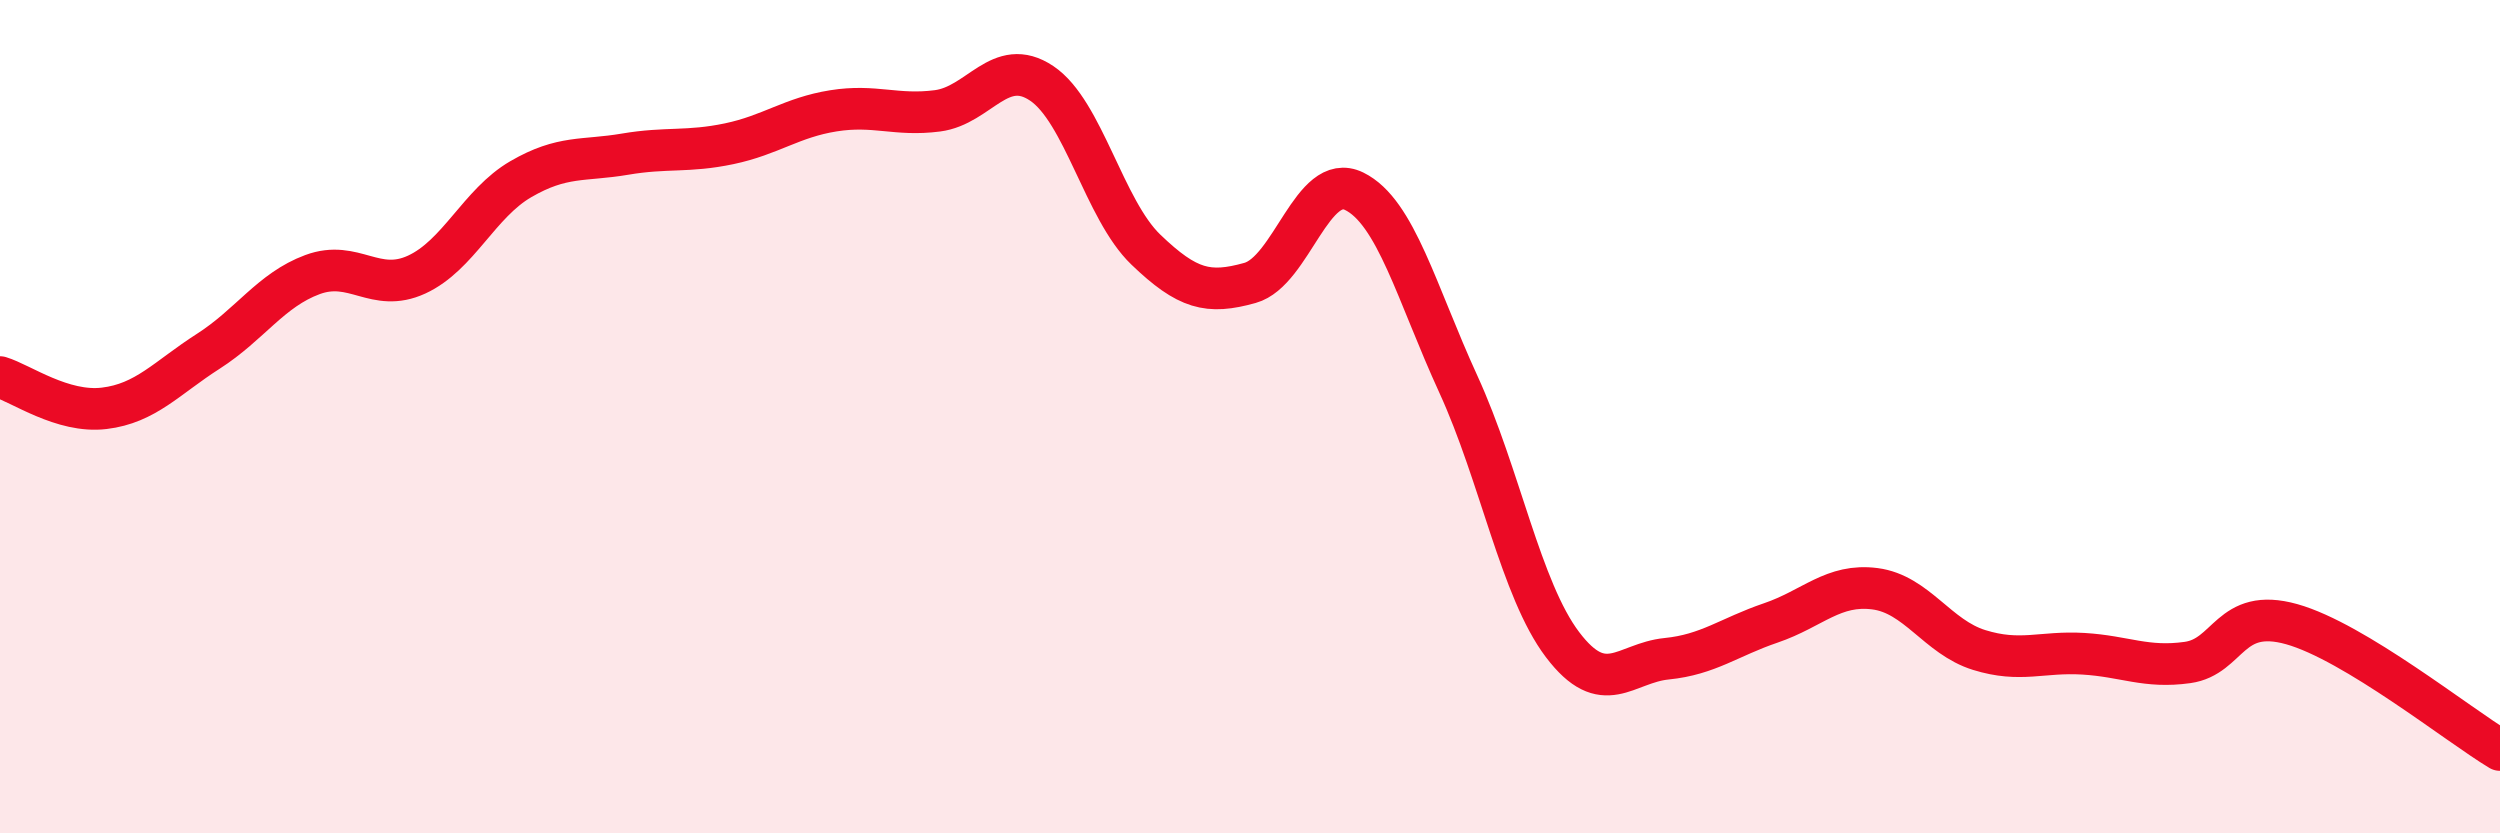
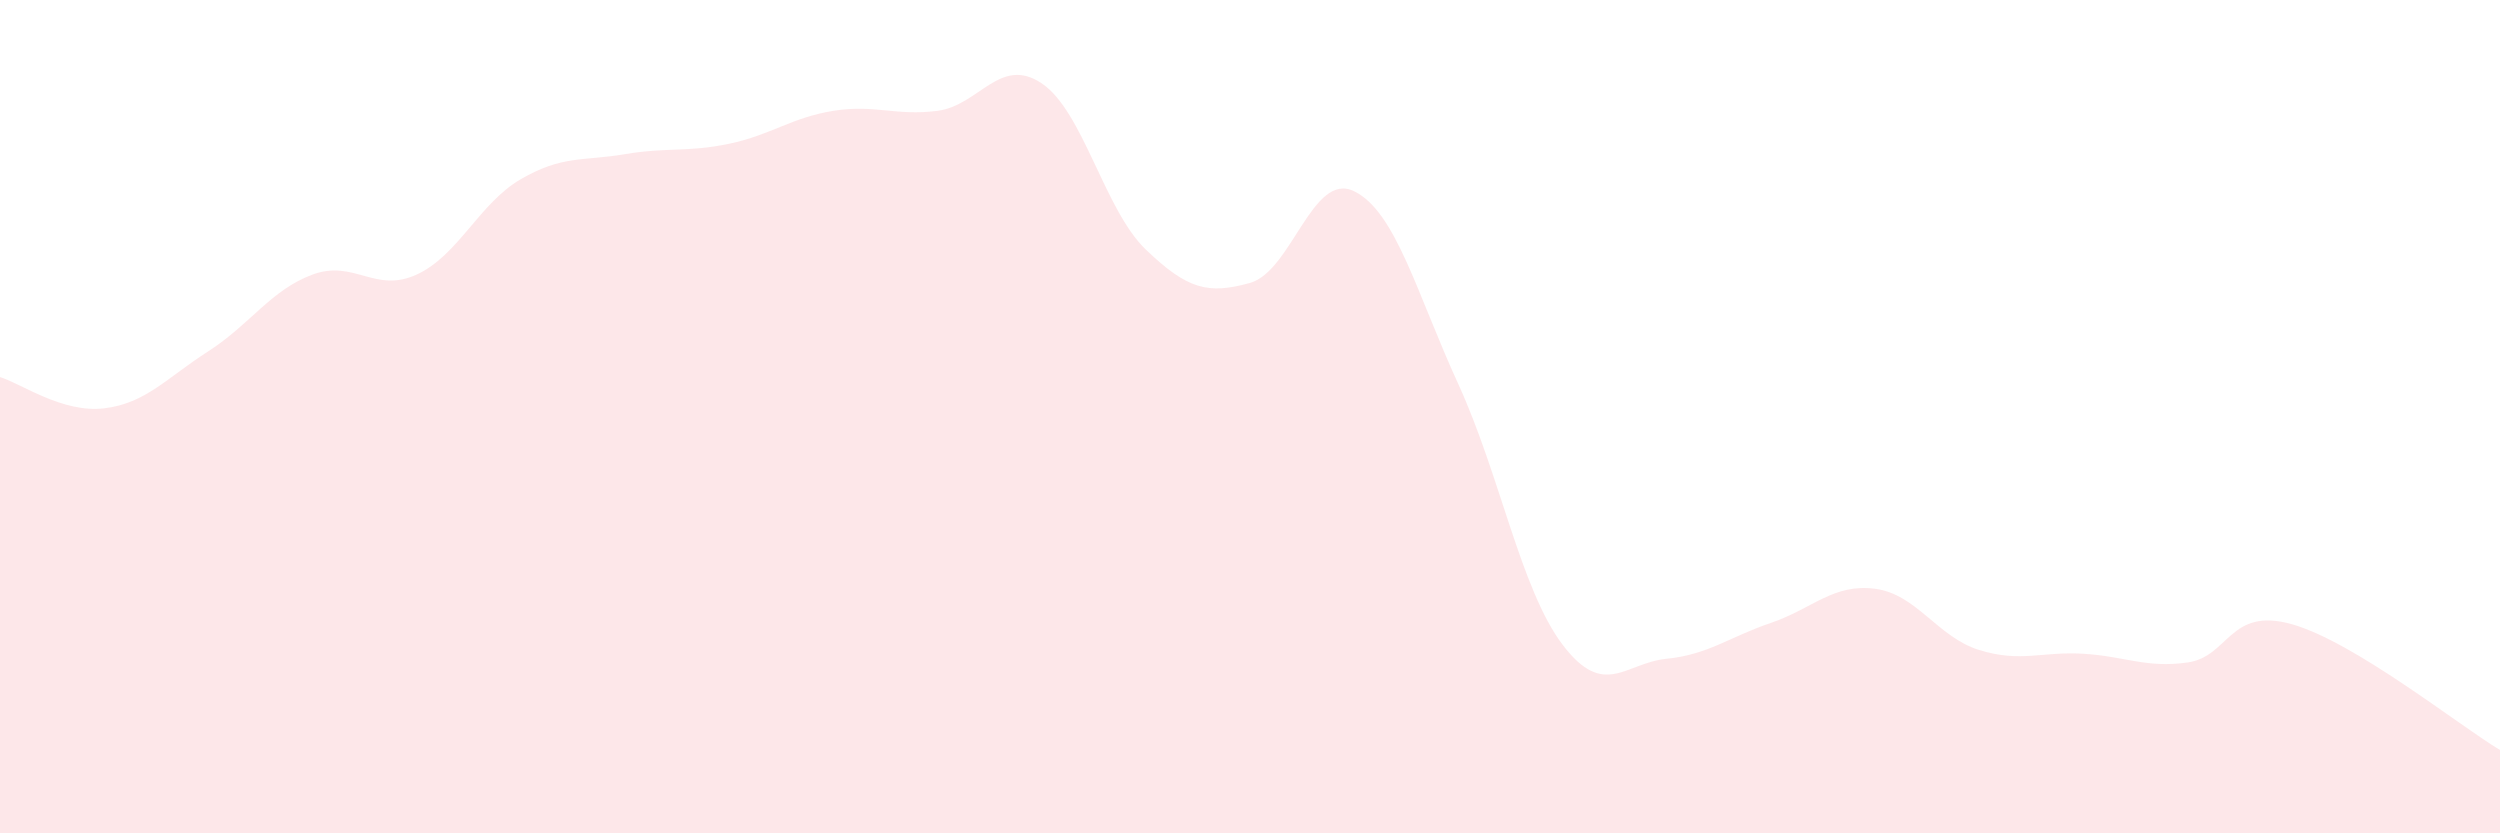
<svg xmlns="http://www.w3.org/2000/svg" width="60" height="20" viewBox="0 0 60 20">
  <path d="M 0,9.05 C 0.5,9.2 1.5,9.92 2.5,9.8 C 3.5,9.68 4,9.07 5,8.43 C 6,7.79 6.5,6.96 7.5,6.59 C 8.5,6.22 9,7.05 10,6.59 C 11,6.13 11.5,4.88 12.5,4.3 C 13.5,3.72 14,3.87 15,3.7 C 16,3.53 16.5,3.66 17.5,3.45 C 18.5,3.24 19,2.82 20,2.66 C 21,2.5 21.5,2.79 22.5,2.66 C 23.5,2.53 24,1.33 25,2 C 26,2.67 26.5,5.03 27.5,5.99 C 28.5,6.95 29,7.07 30,6.79 C 31,6.51 31.5,4.1 32.5,4.59 C 33.5,5.08 34,7.04 35,9.22 C 36,11.4 36.5,14.15 37.5,15.47 C 38.5,16.79 39,15.91 40,15.81 C 41,15.71 41.5,15.29 42.5,14.95 C 43.5,14.61 44,14 45,14.13 C 46,14.26 46.5,15.29 47.5,15.6 C 48.5,15.91 49,15.63 50,15.69 C 51,15.75 51.5,16.04 52.5,15.9 C 53.5,15.76 53.5,14.56 55,14.98 C 56.5,15.4 59,17.4 60,18L60 20L0 20Z" fill="#EB0A25" opacity="0.1" stroke-linecap="round" stroke-linejoin="round" />
-   <path d="M 0,9.05 C 0.5,9.2 1.5,9.92 2.5,9.8 C 3.5,9.68 4,9.07 5,8.43 C 6,7.79 6.5,6.96 7.5,6.59 C 8.5,6.22 9,7.05 10,6.59 C 11,6.13 11.5,4.88 12.5,4.3 C 13.5,3.72 14,3.87 15,3.7 C 16,3.53 16.5,3.66 17.5,3.45 C 18.5,3.24 19,2.82 20,2.66 C 21,2.5 21.5,2.79 22.5,2.66 C 23.5,2.53 24,1.33 25,2 C 26,2.67 26.5,5.03 27.5,5.99 C 28.5,6.95 29,7.07 30,6.79 C 31,6.51 31.5,4.1 32.5,4.59 C 33.5,5.08 34,7.04 35,9.22 C 36,11.4 36.5,14.15 37.5,15.47 C 38.5,16.79 39,15.91 40,15.81 C 41,15.71 41.5,15.29 42.5,14.95 C 43.5,14.61 44,14 45,14.13 C 46,14.26 46.5,15.29 47.5,15.6 C 48.5,15.91 49,15.63 50,15.69 C 51,15.75 51.5,16.04 52.5,15.9 C 53.5,15.76 53.5,14.56 55,14.98 C 56.5,15.4 59,17.4 60,18" stroke="#EB0A25" stroke-width="1" fill="none" stroke-linecap="round" stroke-linejoin="round" />
</svg>